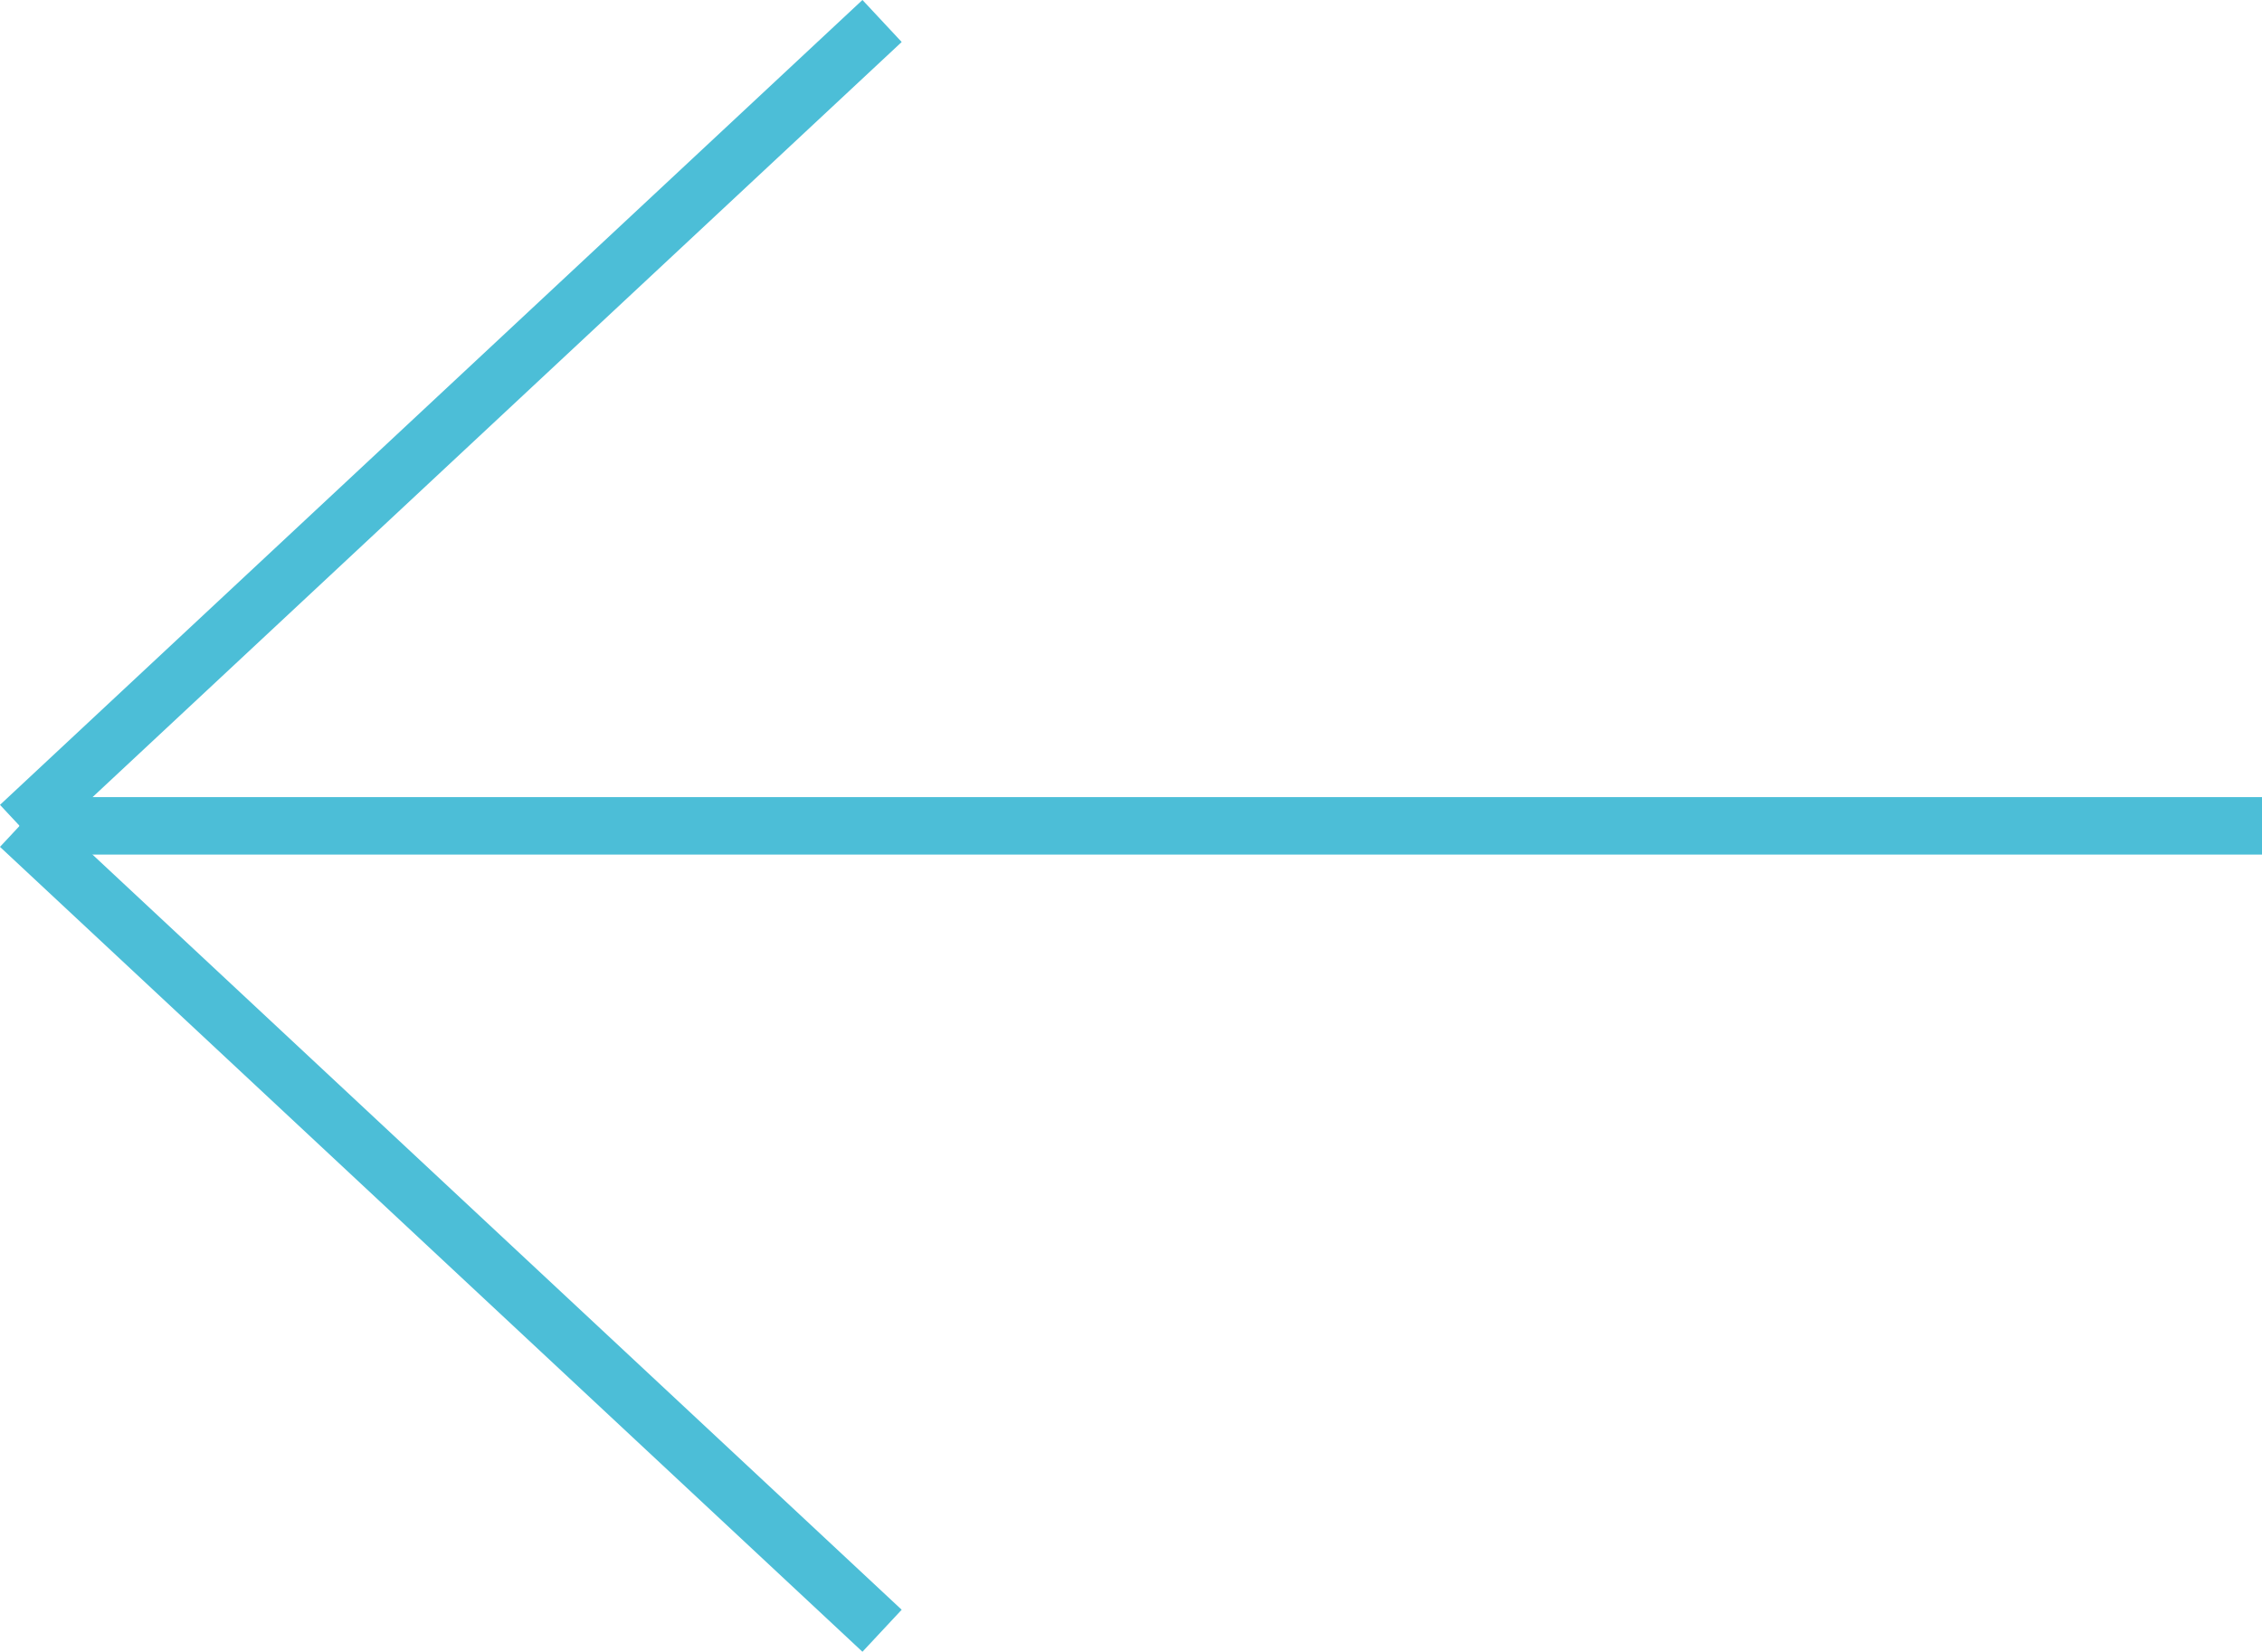
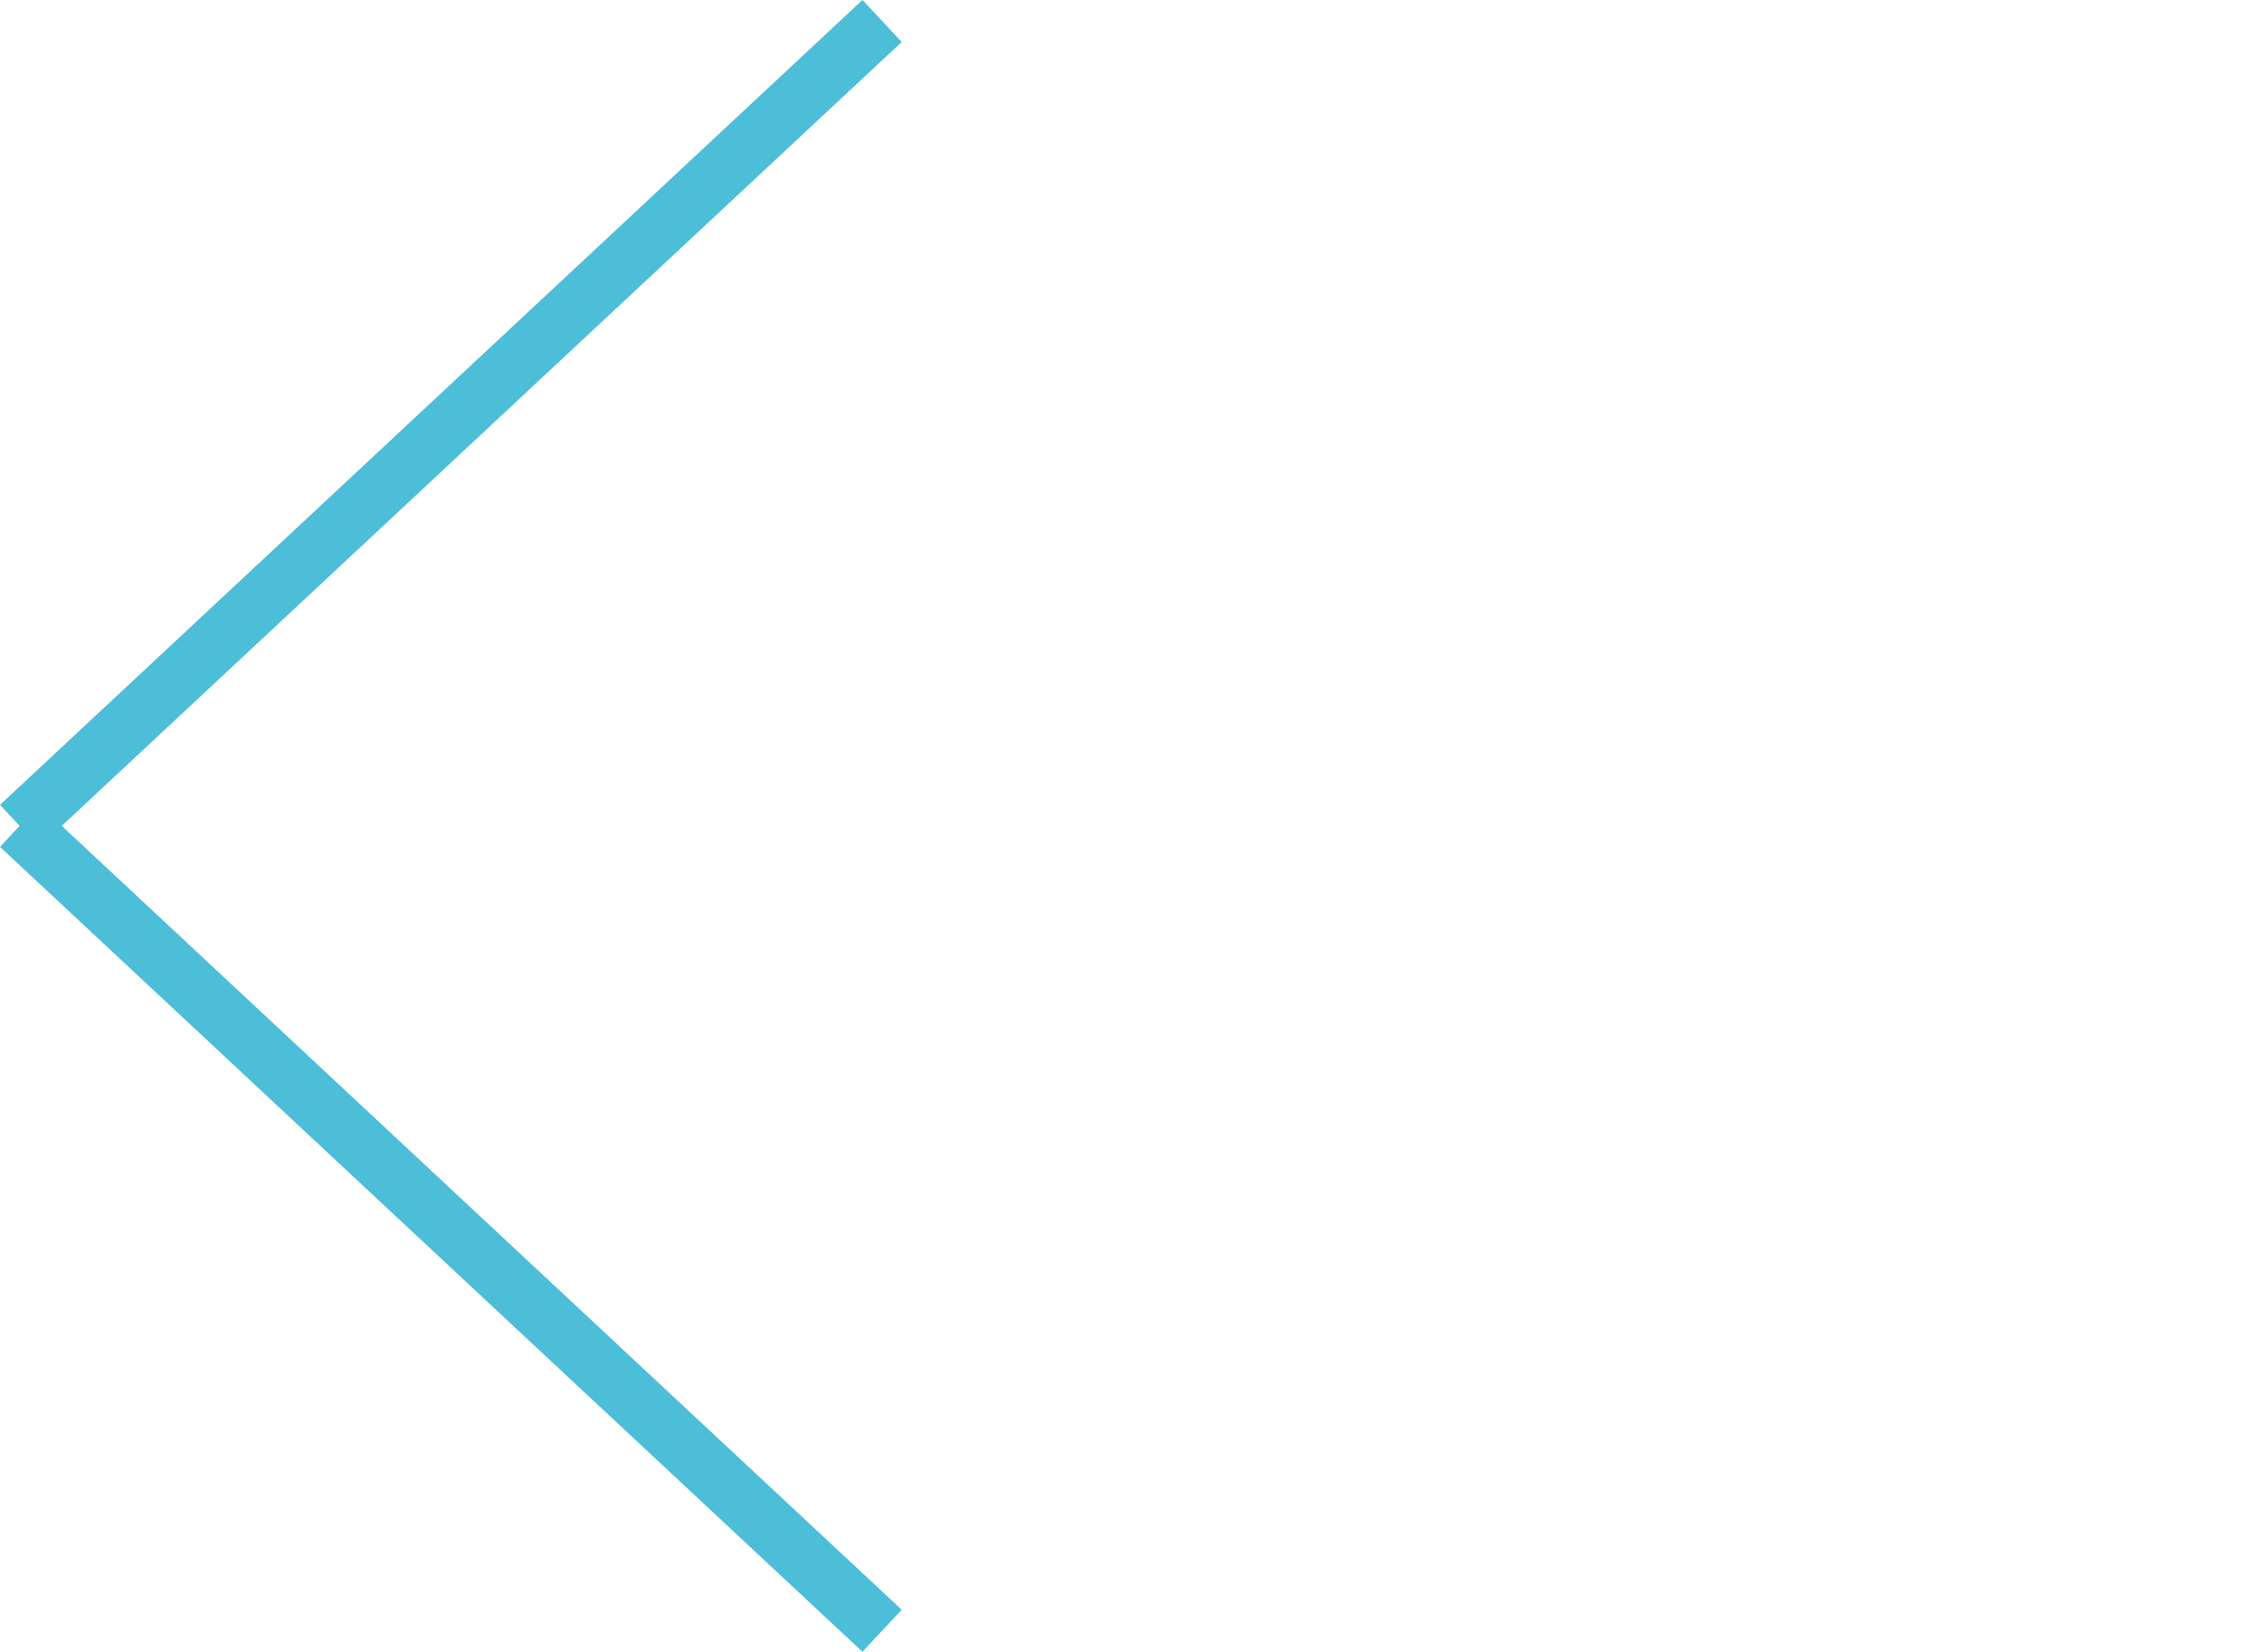
<svg xmlns="http://www.w3.org/2000/svg" width="39.341" height="28.73" viewBox="0 0 39.341 28.73">
  <g transform="translate(863.841 1478.865) rotate(180)">
-     <line x2="39" transform="translate(824.5 1464.5)" fill="none" stroke="#4cbed7" stroke-width="1" />
    <line x2="15" y2="14" transform="translate(848.5 1450.5)" fill="none" stroke="#4cbed7" stroke-width="1" />
    <line y1="14" x2="15" transform="translate(848.5 1464.5)" fill="none" stroke="#4cbed7" stroke-width="1" />
  </g>
</svg>